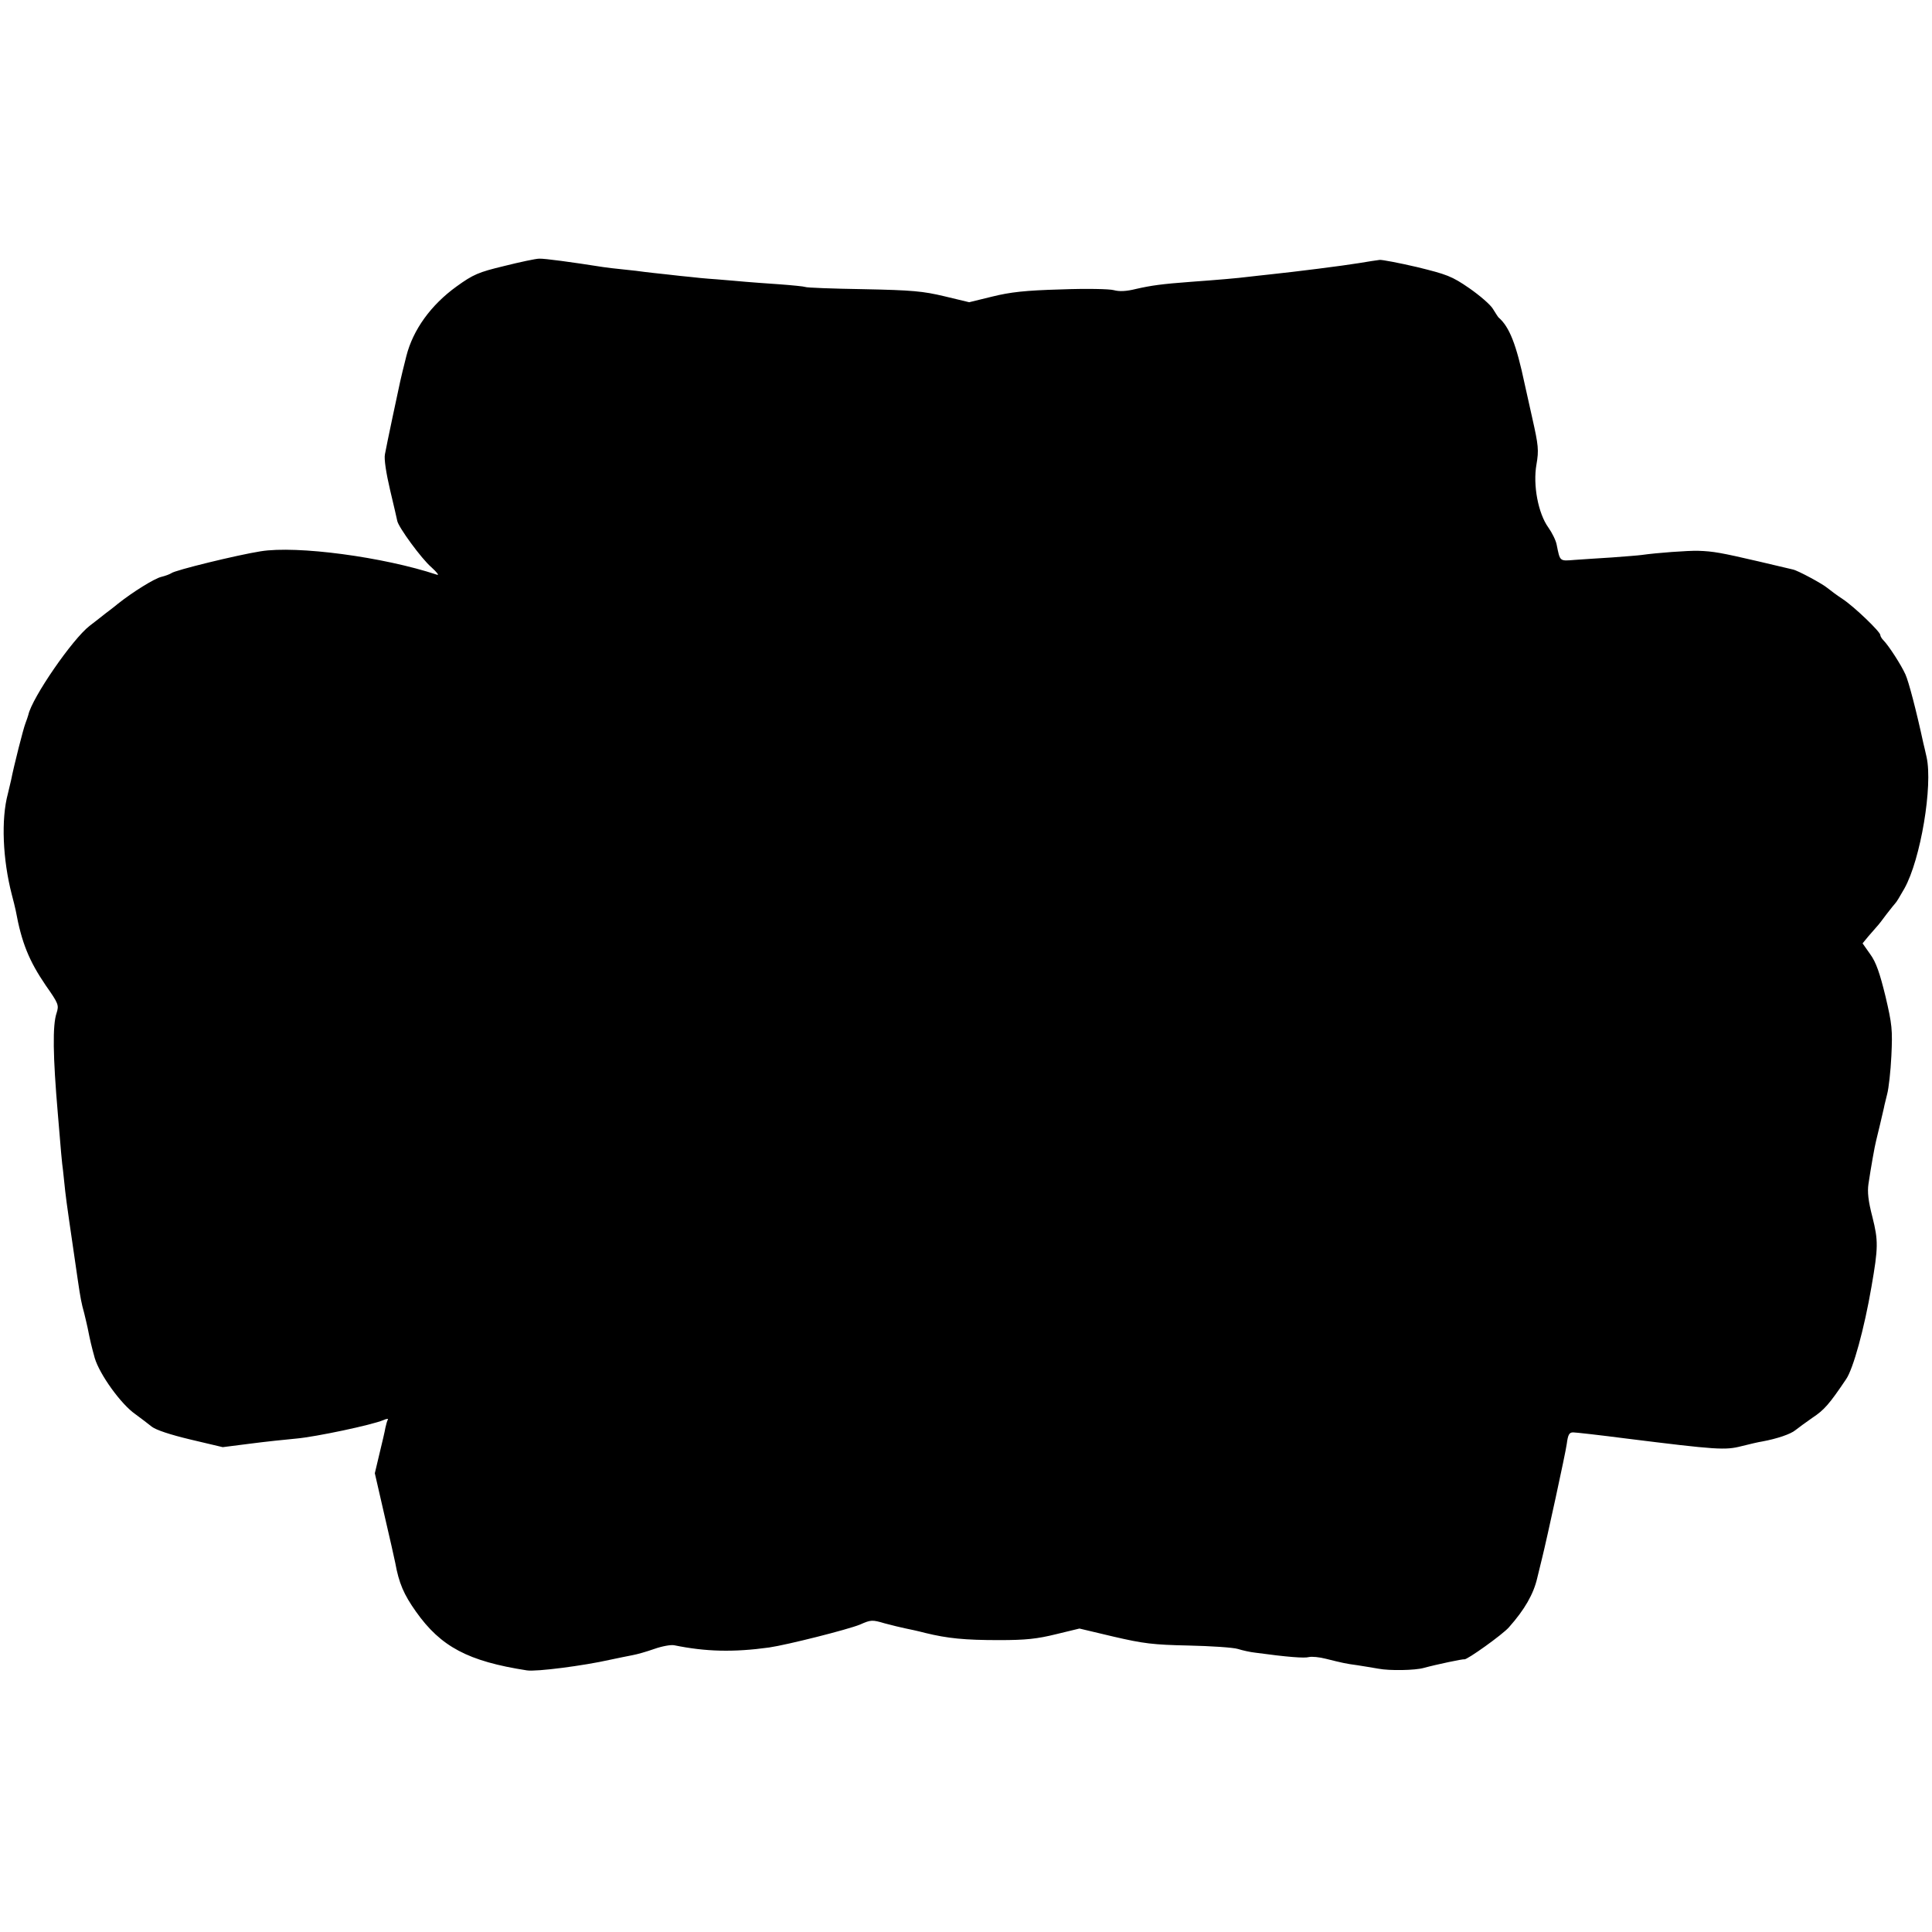
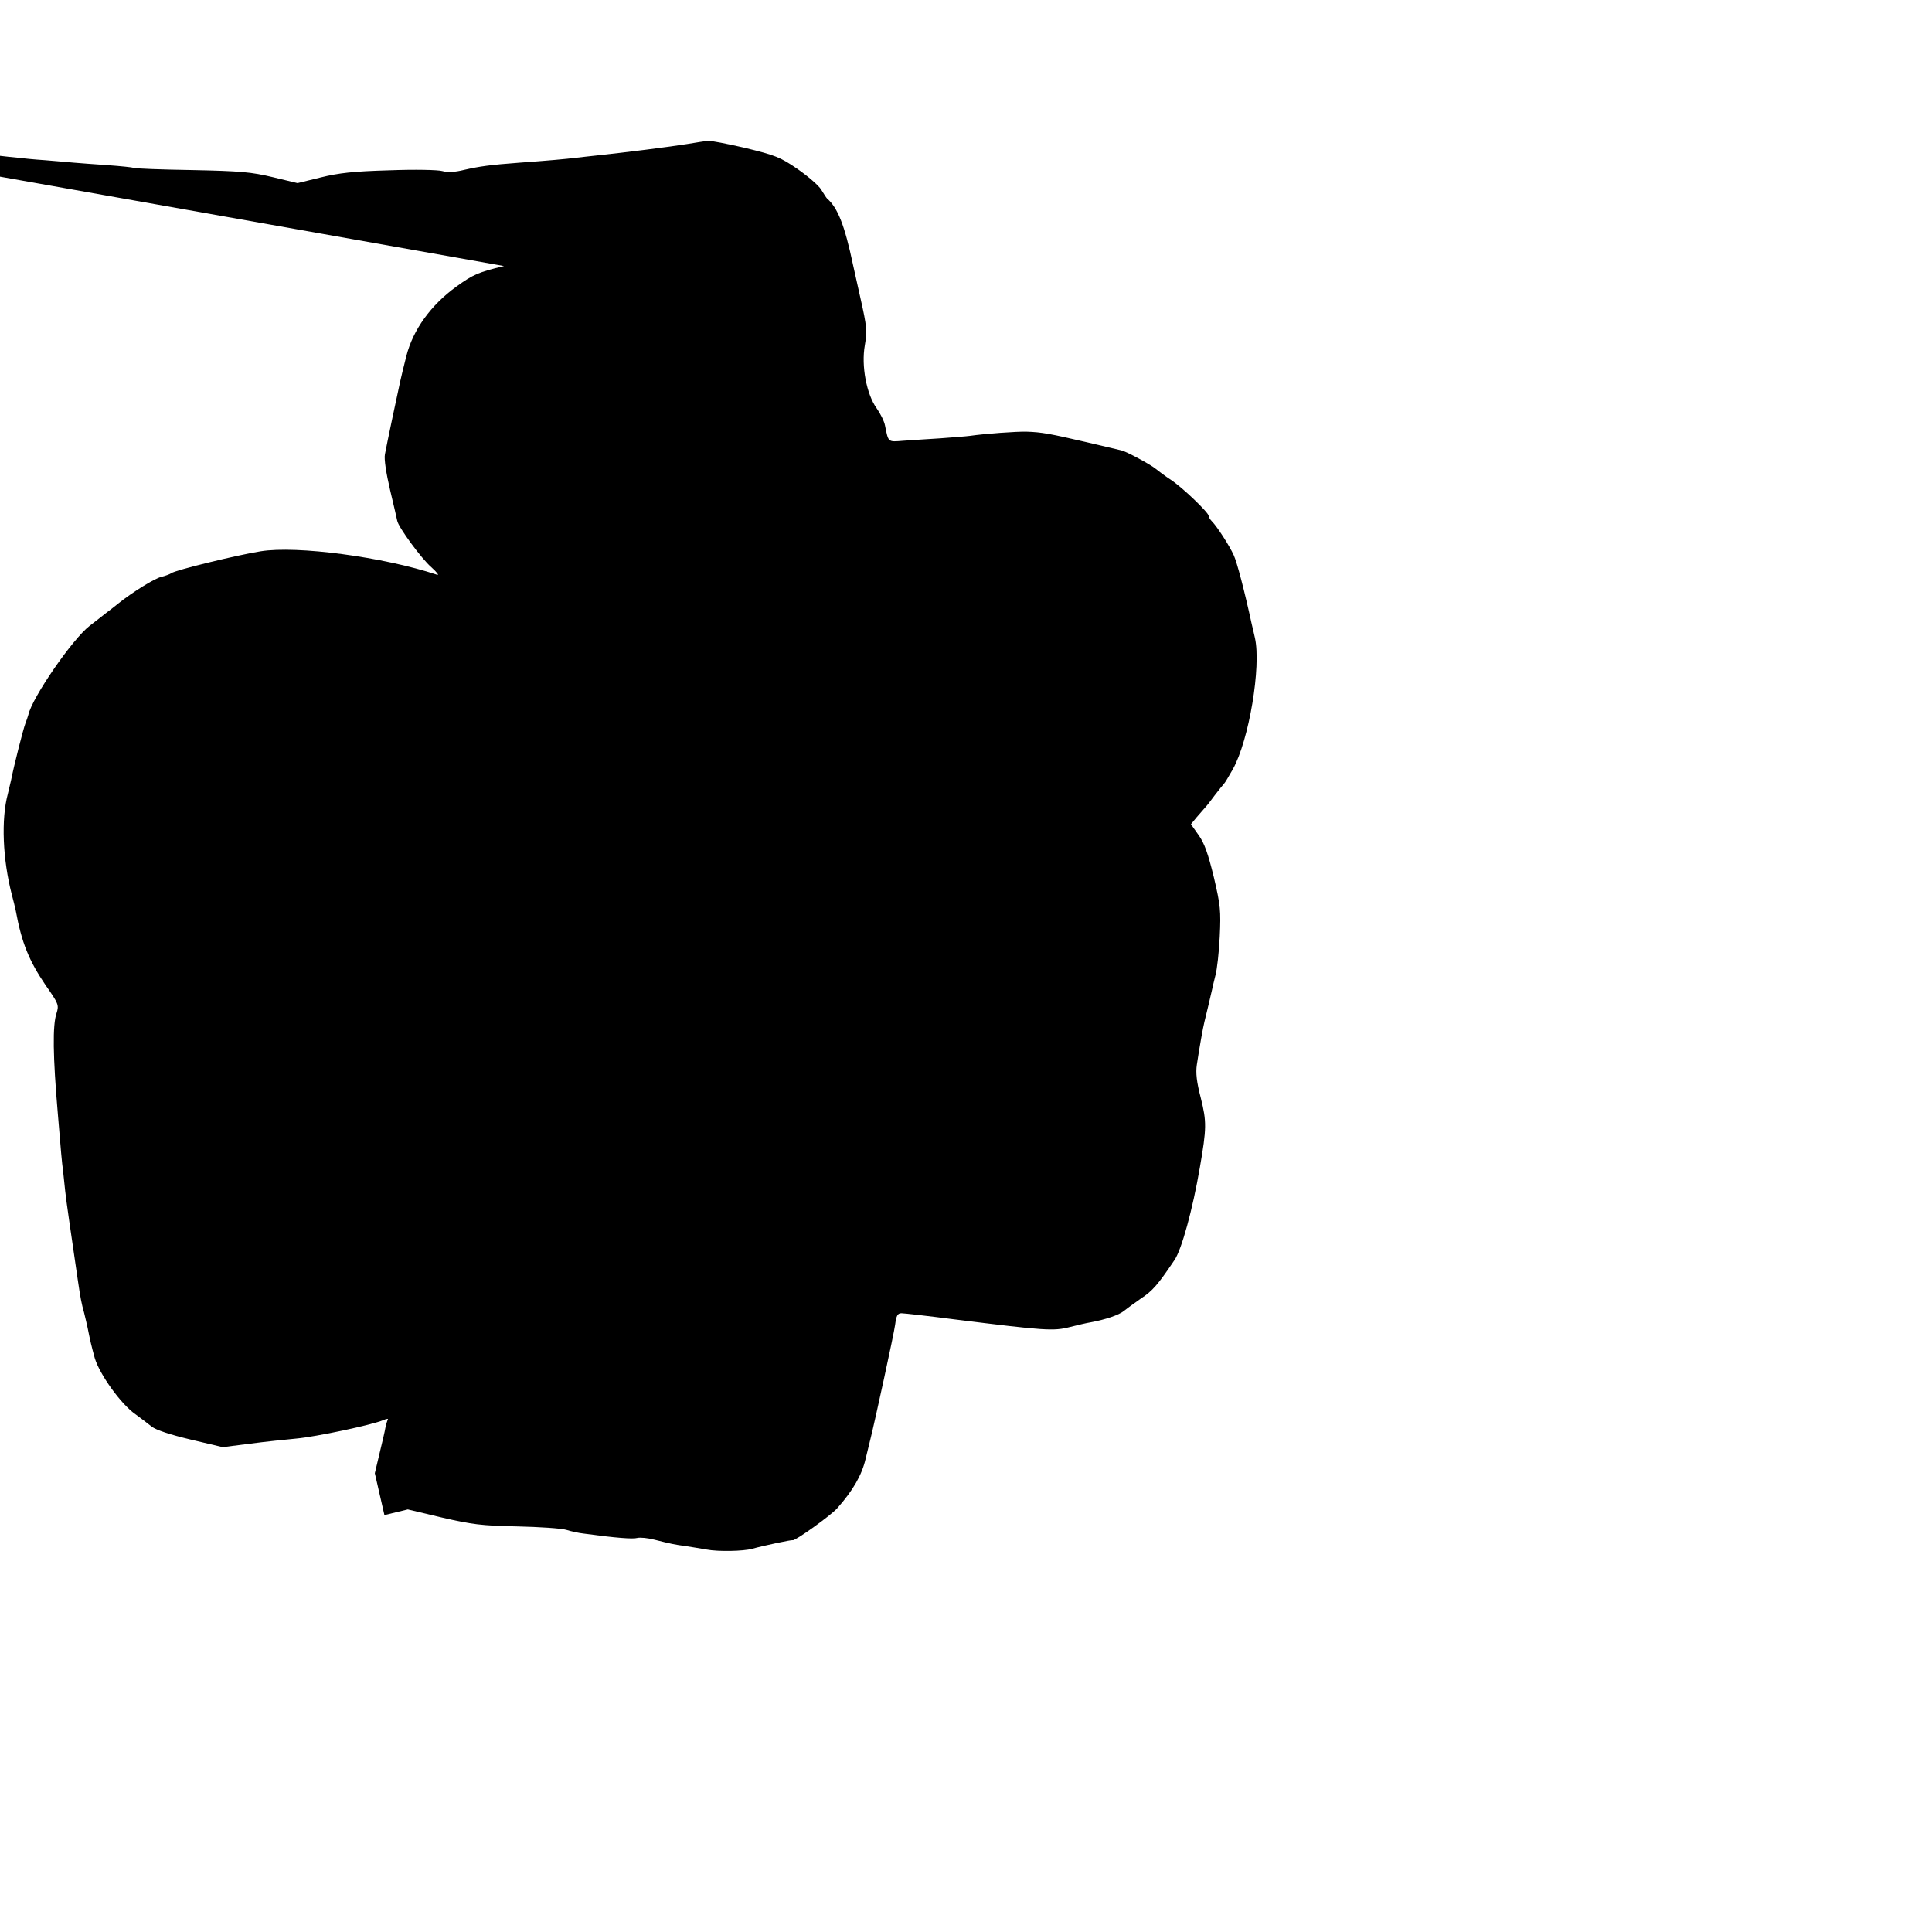
<svg xmlns="http://www.w3.org/2000/svg" version="1.0" width="785pt" height="785pt" viewBox="0 0 785 785" preserveAspectRatio="xMidYMid meet">
  <g transform="translate(0,785) scale(0.1,-0.1)" fill="#000000" stroke="none">
-     <path d="M2048 6769 c-104 -25 -125 -34 -193 -83 -104 -75 -177 -176 -204 -283 -11 -43 -22 -89 -25 -103 -3 -14 -17 -79 -31 -145 -14 -66 -28 -134 -31 -151 -4 -19 5 -77 21 -145 15 -63 28 -119 29 -125 4 -25 99 -155 139 -189 23 -21 33 -34 22 -30 -217 72 -568 119 -716 95 -95 -15 -349 -77 -363 -89 -6 -4 -24 -11 -41 -15 -28 -7 -114 -60 -177 -110 -14 -12 -37 -29 -50 -39 -12 -10 -41 -32 -64 -50 -69 -53 -234 -292 -249 -362 -1 -5 -7 -21 -12 -35 -8 -20 -46 -169 -58 -230 -2 -8 -8 -33 -13 -55 -28 -104 -21 -267 16 -410 6 -22 13 -51 16 -65 24 -131 54 -204 122 -304 52 -74 54 -80 44 -112 -17 -49 -15 -176 5 -409 12 -148 17 -203 21 -230 2 -16 6 -55 9 -85 5 -46 21 -154 51 -360 11 -75 15 -96 26 -135 5 -22 12 -49 14 -60 11 -55 15 -72 29 -123 20 -67 107 -188 165 -228 22 -16 52 -39 67 -51 17 -13 73 -32 157 -52 l131 -31 110 14 c61 8 146 17 190 21 78 7 306 55 353 75 13 6 21 6 18 2 -3 -5 -7 -19 -10 -33 -2 -13 -13 -60 -24 -105 l-19 -80 39 -170 c22 -93 41 -180 44 -194 15 -83 35 -129 84 -198 101 -143 212 -202 451 -239 38 -6 231 19 337 43 34 7 76 16 93 19 17 3 56 14 87 25 31 11 68 18 82 15 127 -26 240 -29 385 -9 75 11 320 73 369 93 45 20 50 20 101 5 30 -8 67 -17 82 -20 15 -3 53 -11 83 -19 91 -22 158 -29 300 -29 108 0 154 5 231 24 l95 23 139 -33 c121 -28 160 -33 304 -36 91 -2 182 -8 201 -14 19 -6 51 -13 70 -15 132 -18 200 -23 218 -18 12 3 43 0 70 -7 64 -16 81 -20 127 -26 22 -3 60 -10 85 -14 46 -9 150 -7 185 3 51 14 161 37 165 35 9 -4 156 101 181 130 64 72 100 135 115 200 9 37 18 74 20 82 18 72 95 425 100 463 5 38 10 47 26 47 10 0 108 -11 216 -25 369 -46 402 -48 468 -31 32 8 70 17 84 19 60 11 116 30 135 46 11 9 43 32 70 51 47 31 68 55 136 156 29 42 74 206 103 375 28 161 28 188 4 284 -17 65 -21 102 -16 135 10 67 25 152 31 175 6 23 27 113 32 135 1 8 8 33 13 55 6 22 14 92 17 155 5 106 3 127 -24 242 -23 94 -38 138 -62 171 l-31 44 23 28 c13 15 29 33 34 39 6 6 24 29 40 51 17 22 33 42 36 45 4 3 20 30 37 60 66 118 116 418 90 534 -5 23 -11 48 -13 56 -29 134 -60 252 -73 280 -17 38 -68 117 -89 138 -7 7 -13 17 -13 22 0 13 -106 115 -153 146 -23 15 -51 36 -62 45 -20 17 -120 71 -140 75 -5 1 -69 16 -140 33 -151 35 -183 41 -245 43 -41 1 -167 -8 -230 -17 -14 -2 -68 -6 -120 -10 -52 -3 -121 -8 -152 -10 -62 -5 -59 -7 -73 62 -3 17 -19 49 -34 70 -41 57 -63 172 -48 256 10 58 8 77 -17 188 -15 68 -29 131 -31 139 -34 161 -62 232 -106 270 -3 3 -13 19 -23 35 -10 17 -53 54 -96 84 -71 49 -91 56 -213 86 -73 17 -142 30 -151 29 -10 -1 -48 -7 -84 -13 -67 -11 -257 -35 -362 -46 -30 -3 -71 -8 -90 -10 -39 -5 -119 -12 -230 -20 -121 -9 -162 -15 -224 -29 -40 -10 -68 -11 -90 -5 -17 5 -112 7 -216 3 -145 -4 -205 -11 -278 -29 l-94 -23 -100 24 c-88 21 -131 25 -329 29 -126 2 -233 6 -237 9 -4 2 -52 7 -107 11 -55 4 -116 8 -135 10 -19 2 -72 6 -117 10 -46 3 -95 8 -110 10 -16 1 -57 6 -93 10 -36 4 -76 8 -90 10 -14 2 -52 7 -85 10 -33 3 -71 8 -85 10 -127 20 -238 35 -259 34 -14 0 -79 -14 -143 -30z" />
+     <path d="M2048 6769 c-104 -25 -125 -34 -193 -83 -104 -75 -177 -176 -204 -283 -11 -43 -22 -89 -25 -103 -3 -14 -17 -79 -31 -145 -14 -66 -28 -134 -31 -151 -4 -19 5 -77 21 -145 15 -63 28 -119 29 -125 4 -25 99 -155 139 -189 23 -21 33 -34 22 -30 -217 72 -568 119 -716 95 -95 -15 -349 -77 -363 -89 -6 -4 -24 -11 -41 -15 -28 -7 -114 -60 -177 -110 -14 -12 -37 -29 -50 -39 -12 -10 -41 -32 -64 -50 -69 -53 -234 -292 -249 -362 -1 -5 -7 -21 -12 -35 -8 -20 -46 -169 -58 -230 -2 -8 -8 -33 -13 -55 -28 -104 -21 -267 16 -410 6 -22 13 -51 16 -65 24 -131 54 -204 122 -304 52 -74 54 -80 44 -112 -17 -49 -15 -176 5 -409 12 -148 17 -203 21 -230 2 -16 6 -55 9 -85 5 -46 21 -154 51 -360 11 -75 15 -96 26 -135 5 -22 12 -49 14 -60 11 -55 15 -72 29 -123 20 -67 107 -188 165 -228 22 -16 52 -39 67 -51 17 -13 73 -32 157 -52 l131 -31 110 14 c61 8 146 17 190 21 78 7 306 55 353 75 13 6 21 6 18 2 -3 -5 -7 -19 -10 -33 -2 -13 -13 -60 -24 -105 l-19 -80 39 -170 l95 23 139 -33 c121 -28 160 -33 304 -36 91 -2 182 -8 201 -14 19 -6 51 -13 70 -15 132 -18 200 -23 218 -18 12 3 43 0 70 -7 64 -16 81 -20 127 -26 22 -3 60 -10 85 -14 46 -9 150 -7 185 3 51 14 161 37 165 35 9 -4 156 101 181 130 64 72 100 135 115 200 9 37 18 74 20 82 18 72 95 425 100 463 5 38 10 47 26 47 10 0 108 -11 216 -25 369 -46 402 -48 468 -31 32 8 70 17 84 19 60 11 116 30 135 46 11 9 43 32 70 51 47 31 68 55 136 156 29 42 74 206 103 375 28 161 28 188 4 284 -17 65 -21 102 -16 135 10 67 25 152 31 175 6 23 27 113 32 135 1 8 8 33 13 55 6 22 14 92 17 155 5 106 3 127 -24 242 -23 94 -38 138 -62 171 l-31 44 23 28 c13 15 29 33 34 39 6 6 24 29 40 51 17 22 33 42 36 45 4 3 20 30 37 60 66 118 116 418 90 534 -5 23 -11 48 -13 56 -29 134 -60 252 -73 280 -17 38 -68 117 -89 138 -7 7 -13 17 -13 22 0 13 -106 115 -153 146 -23 15 -51 36 -62 45 -20 17 -120 71 -140 75 -5 1 -69 16 -140 33 -151 35 -183 41 -245 43 -41 1 -167 -8 -230 -17 -14 -2 -68 -6 -120 -10 -52 -3 -121 -8 -152 -10 -62 -5 -59 -7 -73 62 -3 17 -19 49 -34 70 -41 57 -63 172 -48 256 10 58 8 77 -17 188 -15 68 -29 131 -31 139 -34 161 -62 232 -106 270 -3 3 -13 19 -23 35 -10 17 -53 54 -96 84 -71 49 -91 56 -213 86 -73 17 -142 30 -151 29 -10 -1 -48 -7 -84 -13 -67 -11 -257 -35 -362 -46 -30 -3 -71 -8 -90 -10 -39 -5 -119 -12 -230 -20 -121 -9 -162 -15 -224 -29 -40 -10 -68 -11 -90 -5 -17 5 -112 7 -216 3 -145 -4 -205 -11 -278 -29 l-94 -23 -100 24 c-88 21 -131 25 -329 29 -126 2 -233 6 -237 9 -4 2 -52 7 -107 11 -55 4 -116 8 -135 10 -19 2 -72 6 -117 10 -46 3 -95 8 -110 10 -16 1 -57 6 -93 10 -36 4 -76 8 -90 10 -14 2 -52 7 -85 10 -33 3 -71 8 -85 10 -127 20 -238 35 -259 34 -14 0 -79 -14 -143 -30z" />
  </g>
</svg>